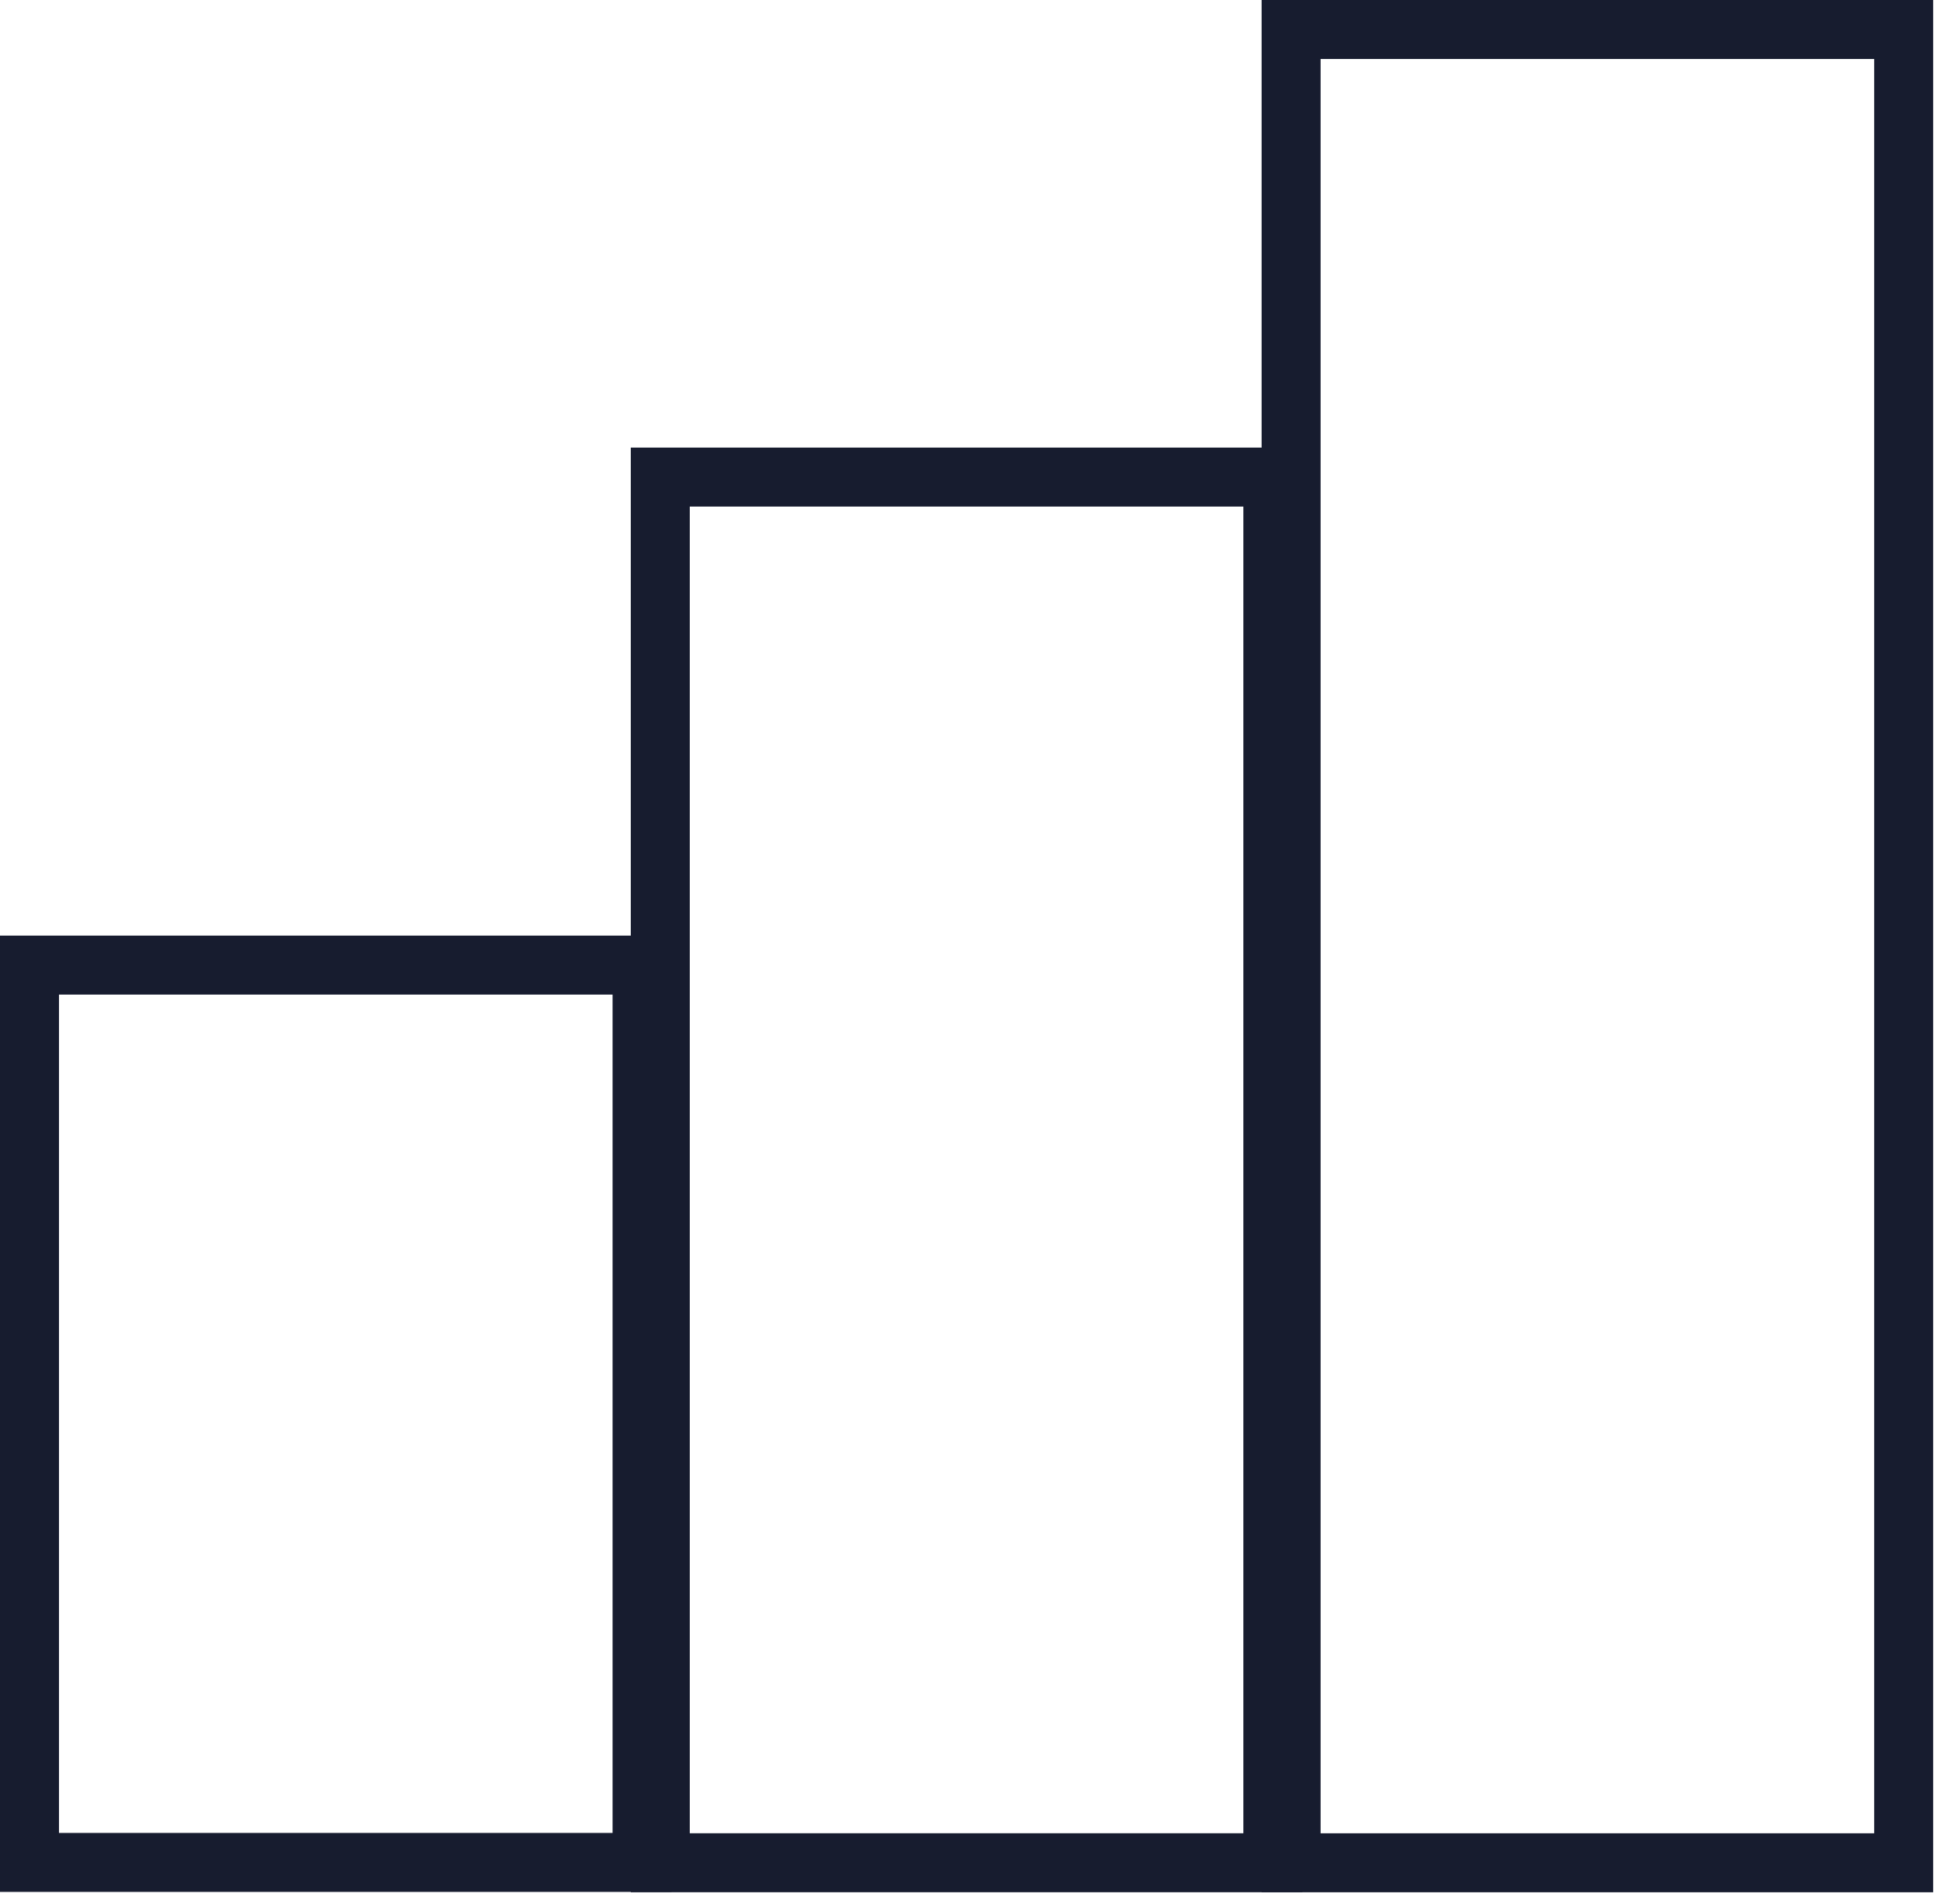
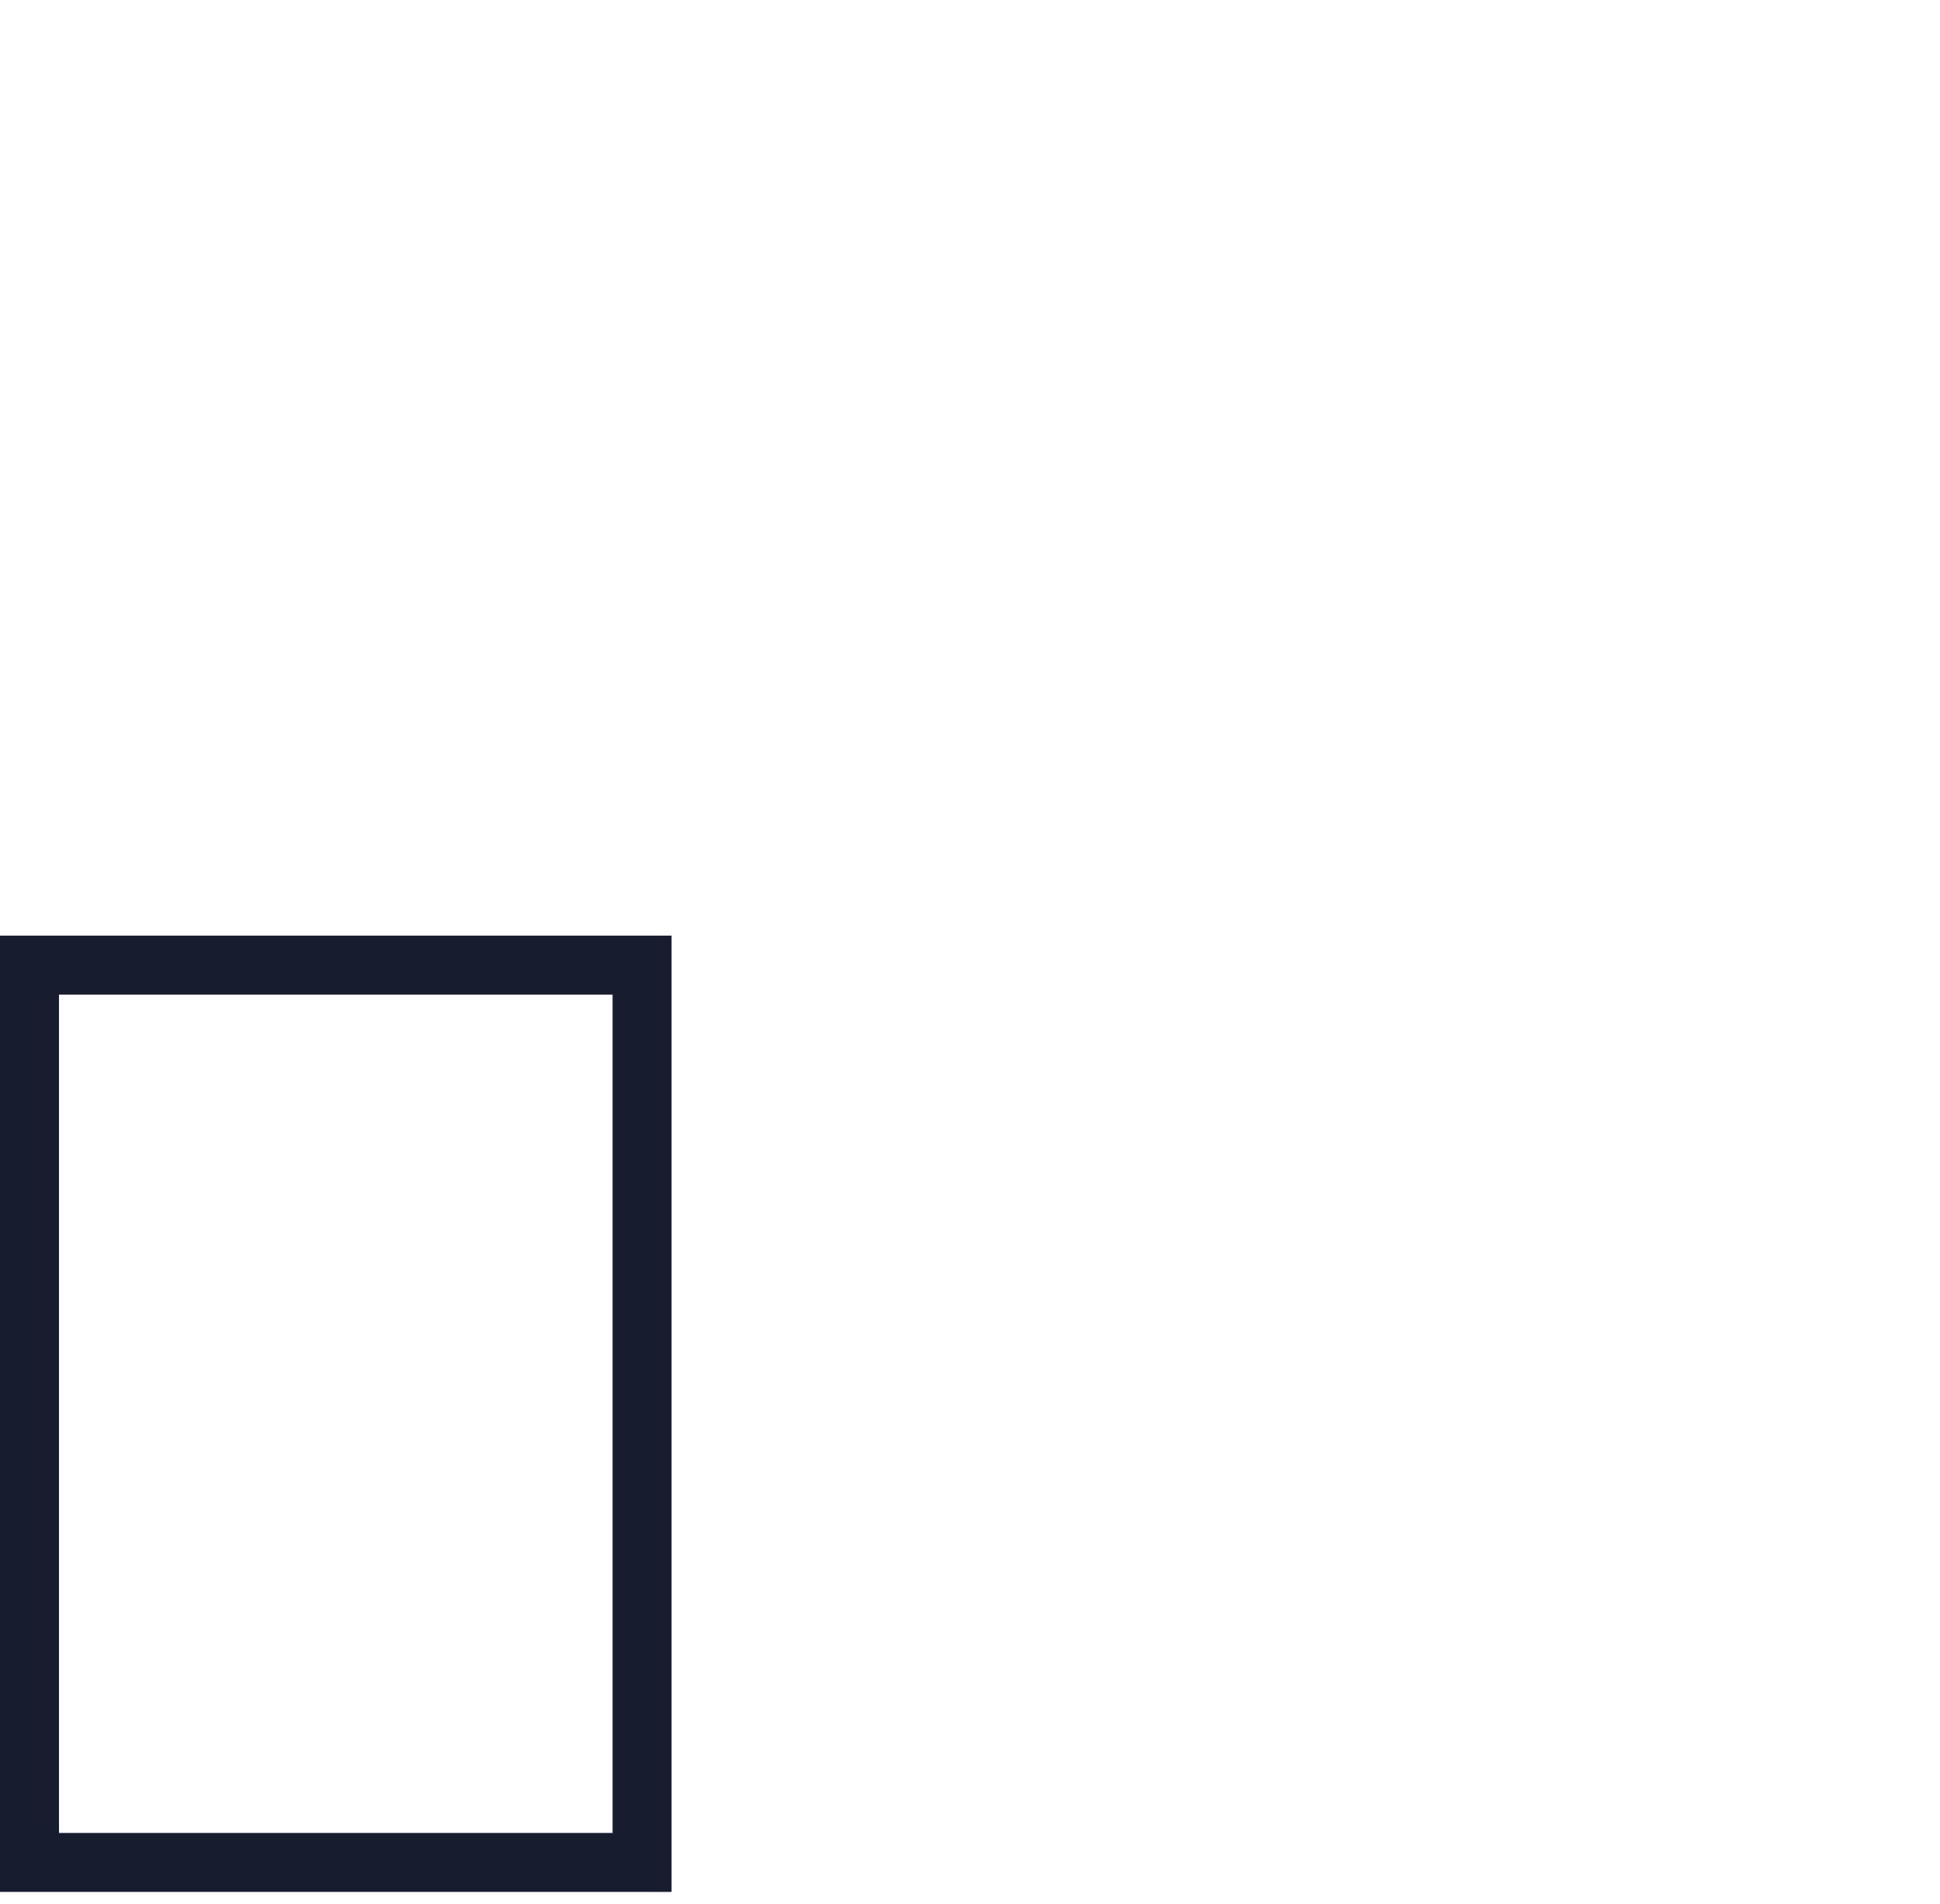
<svg xmlns="http://www.w3.org/2000/svg" fill="none" viewBox="0 0 54 53" height="53" width="54">
-   <rect stroke-width="1.642" stroke="#171C2F" height="51.038" width="17.051" y="0.821" x="35.938" />
-   <rect stroke-width="1.642" stroke="#171C2F" height="38.576" width="17.051" y="13.282" x="18.379" />
  <rect stroke-width="1.642" stroke="#171C2F" height="24.981" width="17.051" y="26.868" x="0.821" />
</svg>